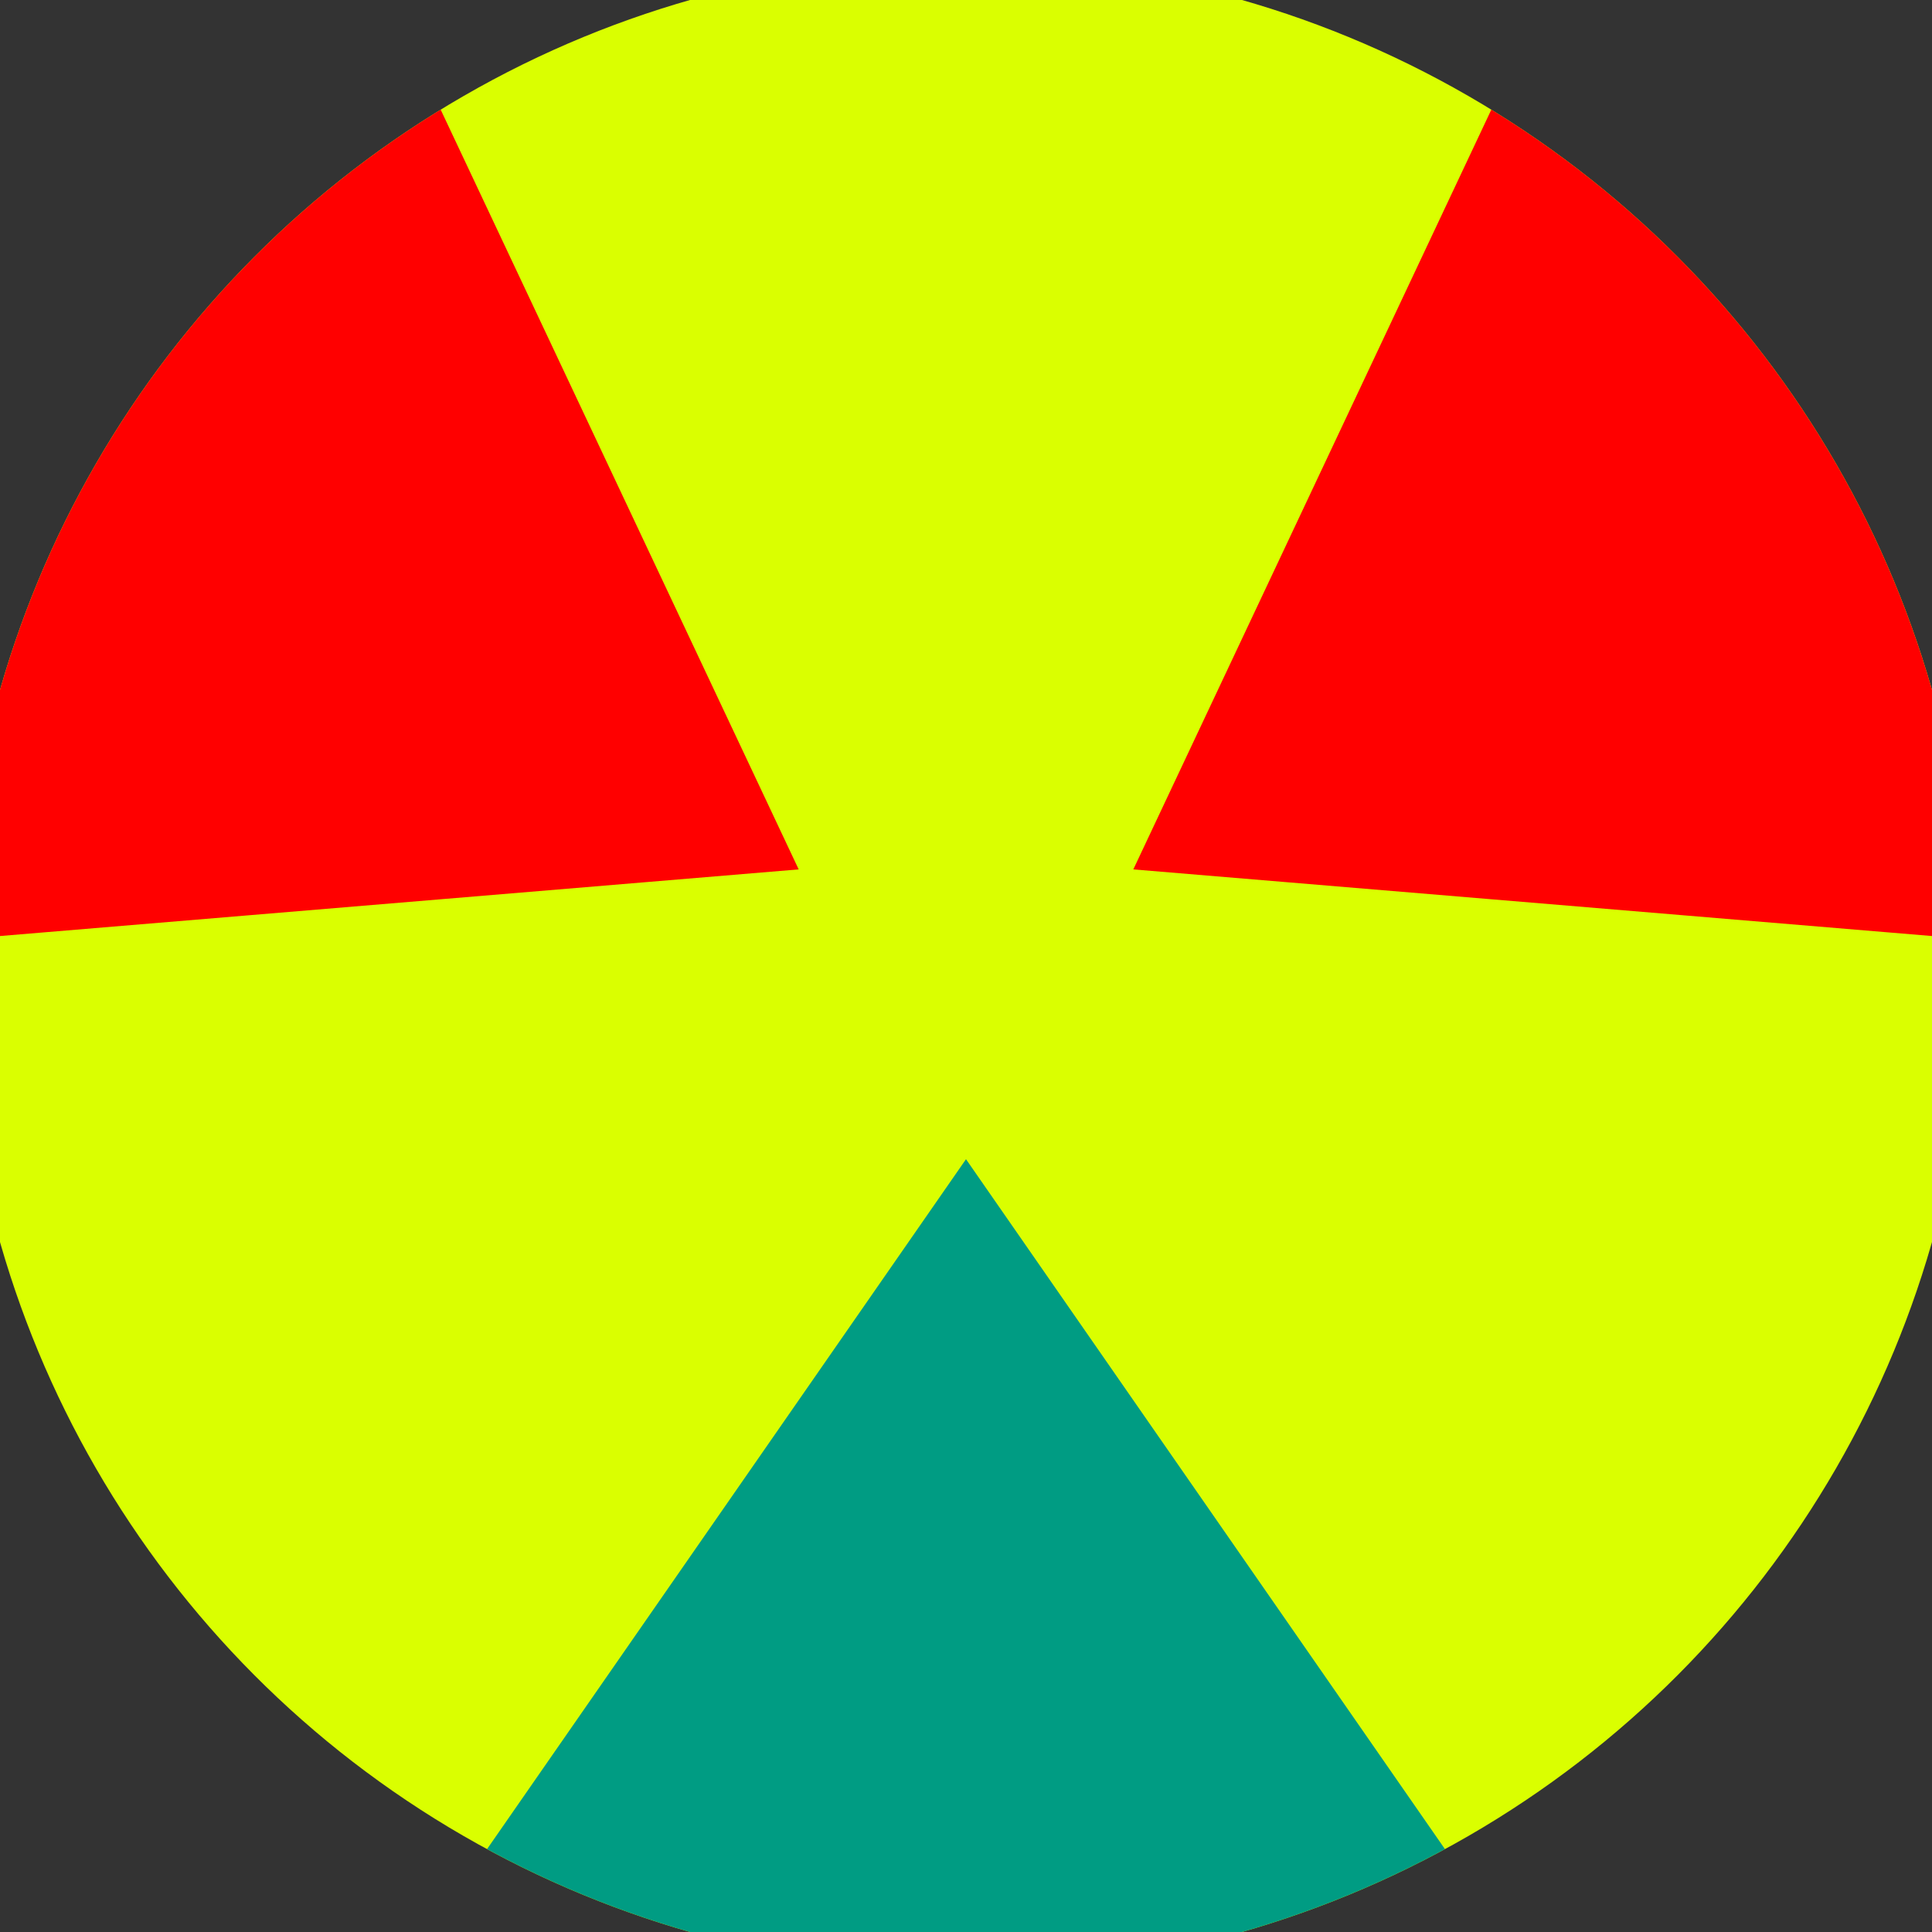
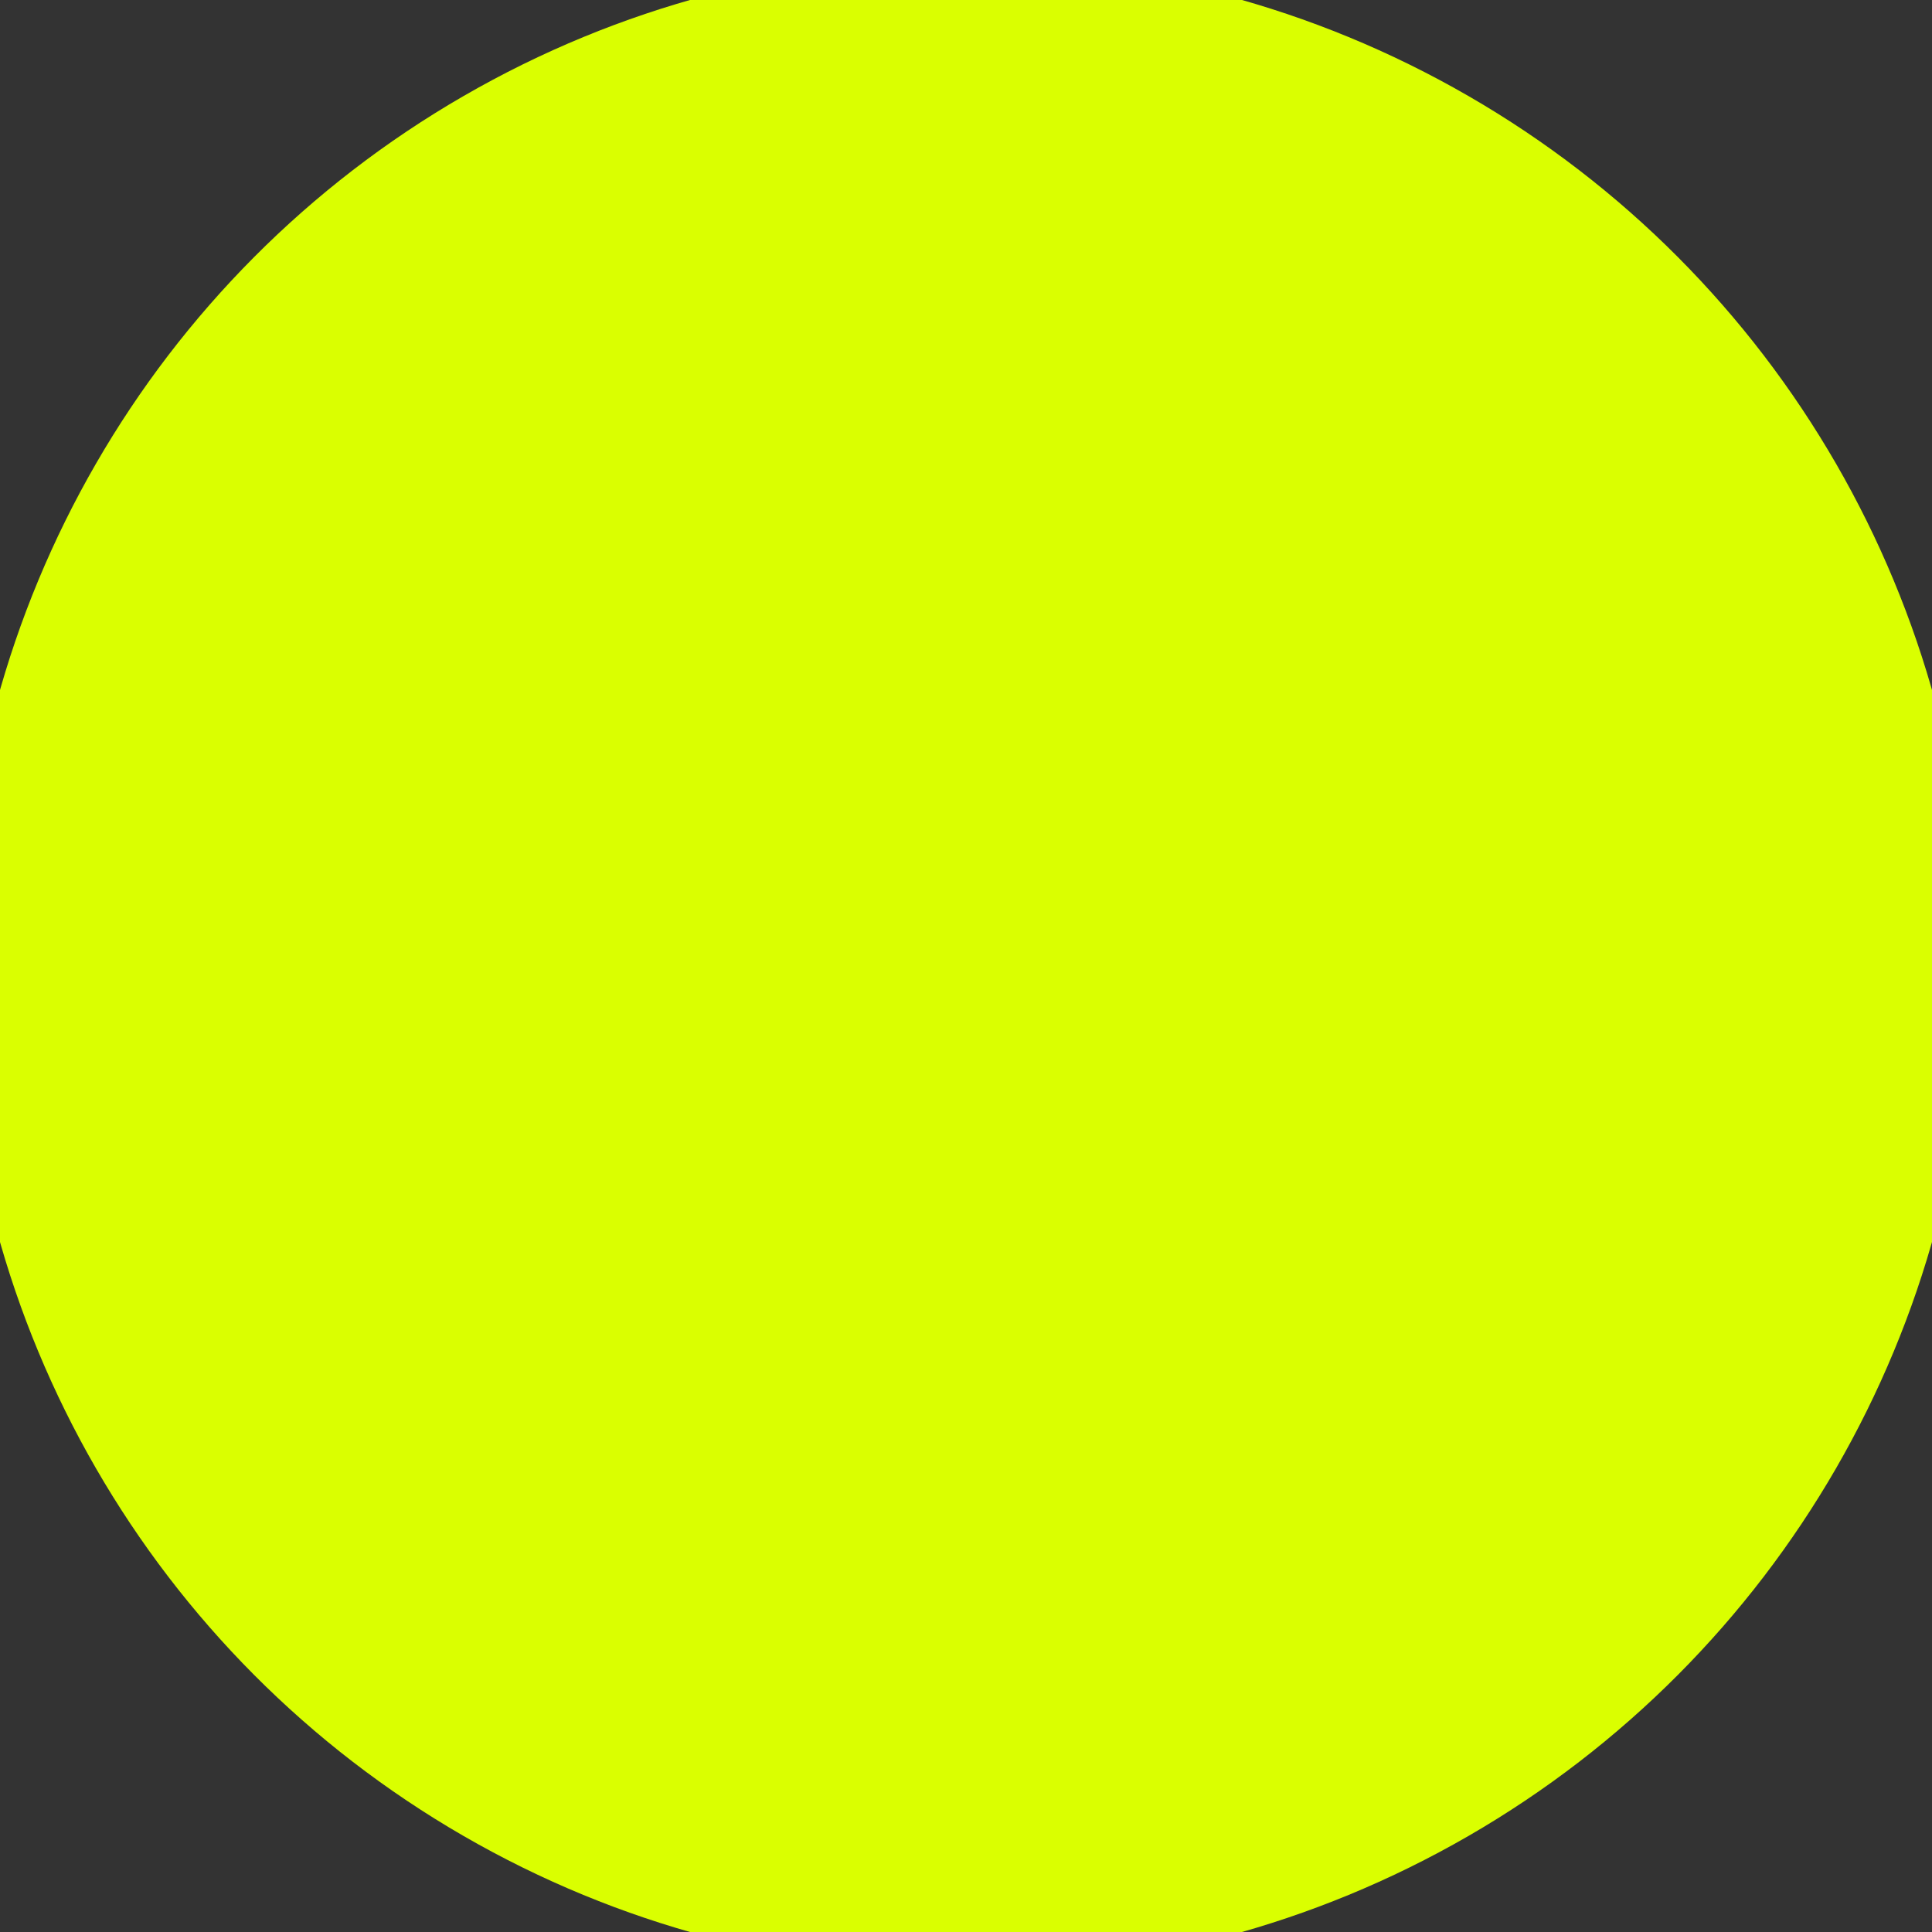
<svg xmlns="http://www.w3.org/2000/svg" width="128" height="128" viewBox="0 0 100 100" shape-rendering="geometricPrecision">
  <rect x="0" y="0" width="100" height="100" fill="#333333" stroke="none" />
  <defs>
    <clipPath id="clip">
      <circle cx="50" cy="50" r="52" />
    </clipPath>
  </defs>
  <g transform="rotate(180 50 50)">
    <rect x="0" y="0" width="100" height="100" fill="#daff00" clip-path="url(#clip)" />
-     <path d="M 102.25 -35.264                             L -2.25 -35.264                             L 50 40 Z" fill="#009c83" clip-path="url(#clip)" />
-     <path d="M 97.716 137.882                             L 149.966 47.382                             L 58.66 55 ZM -49.966 47.382                             L 2.284 137.882                             L 41.34 55 Z" fill="#ff0000" clip-path="url(#clip)" />
  </g>
</svg>